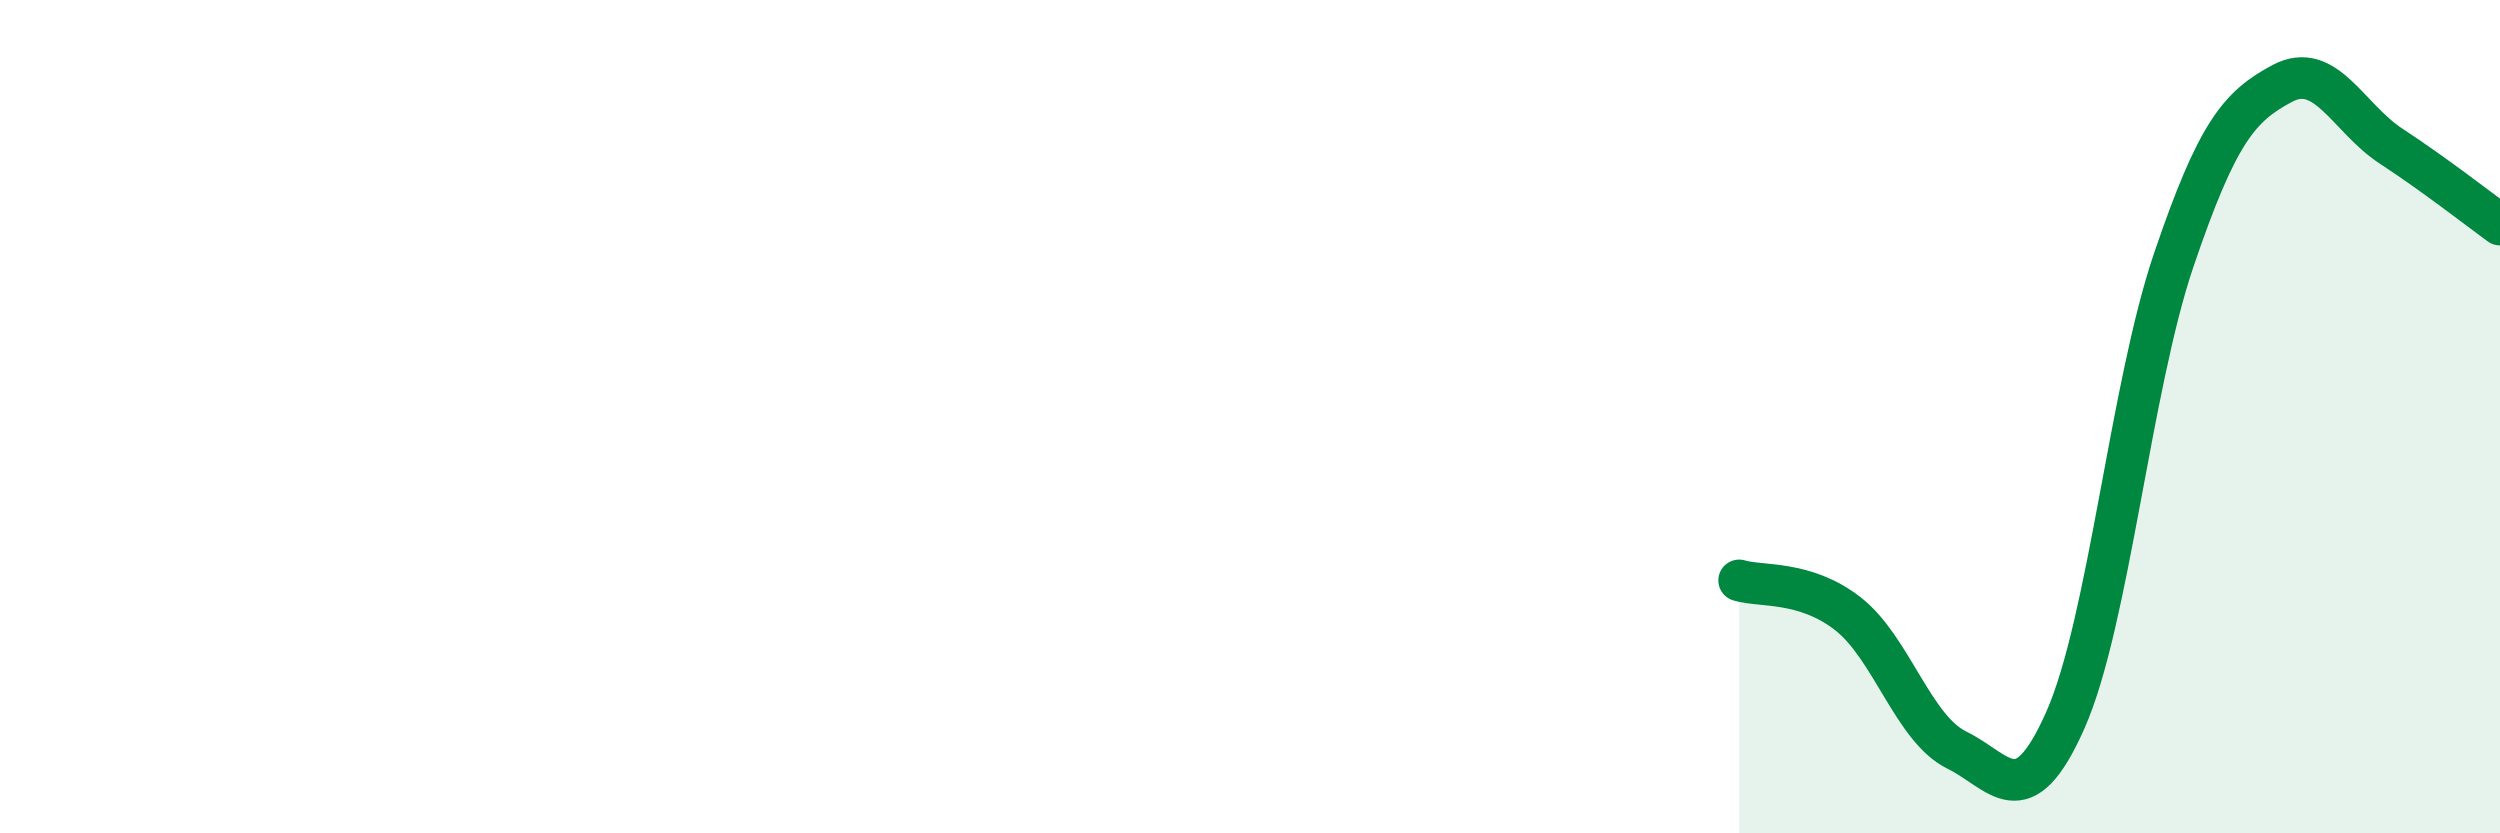
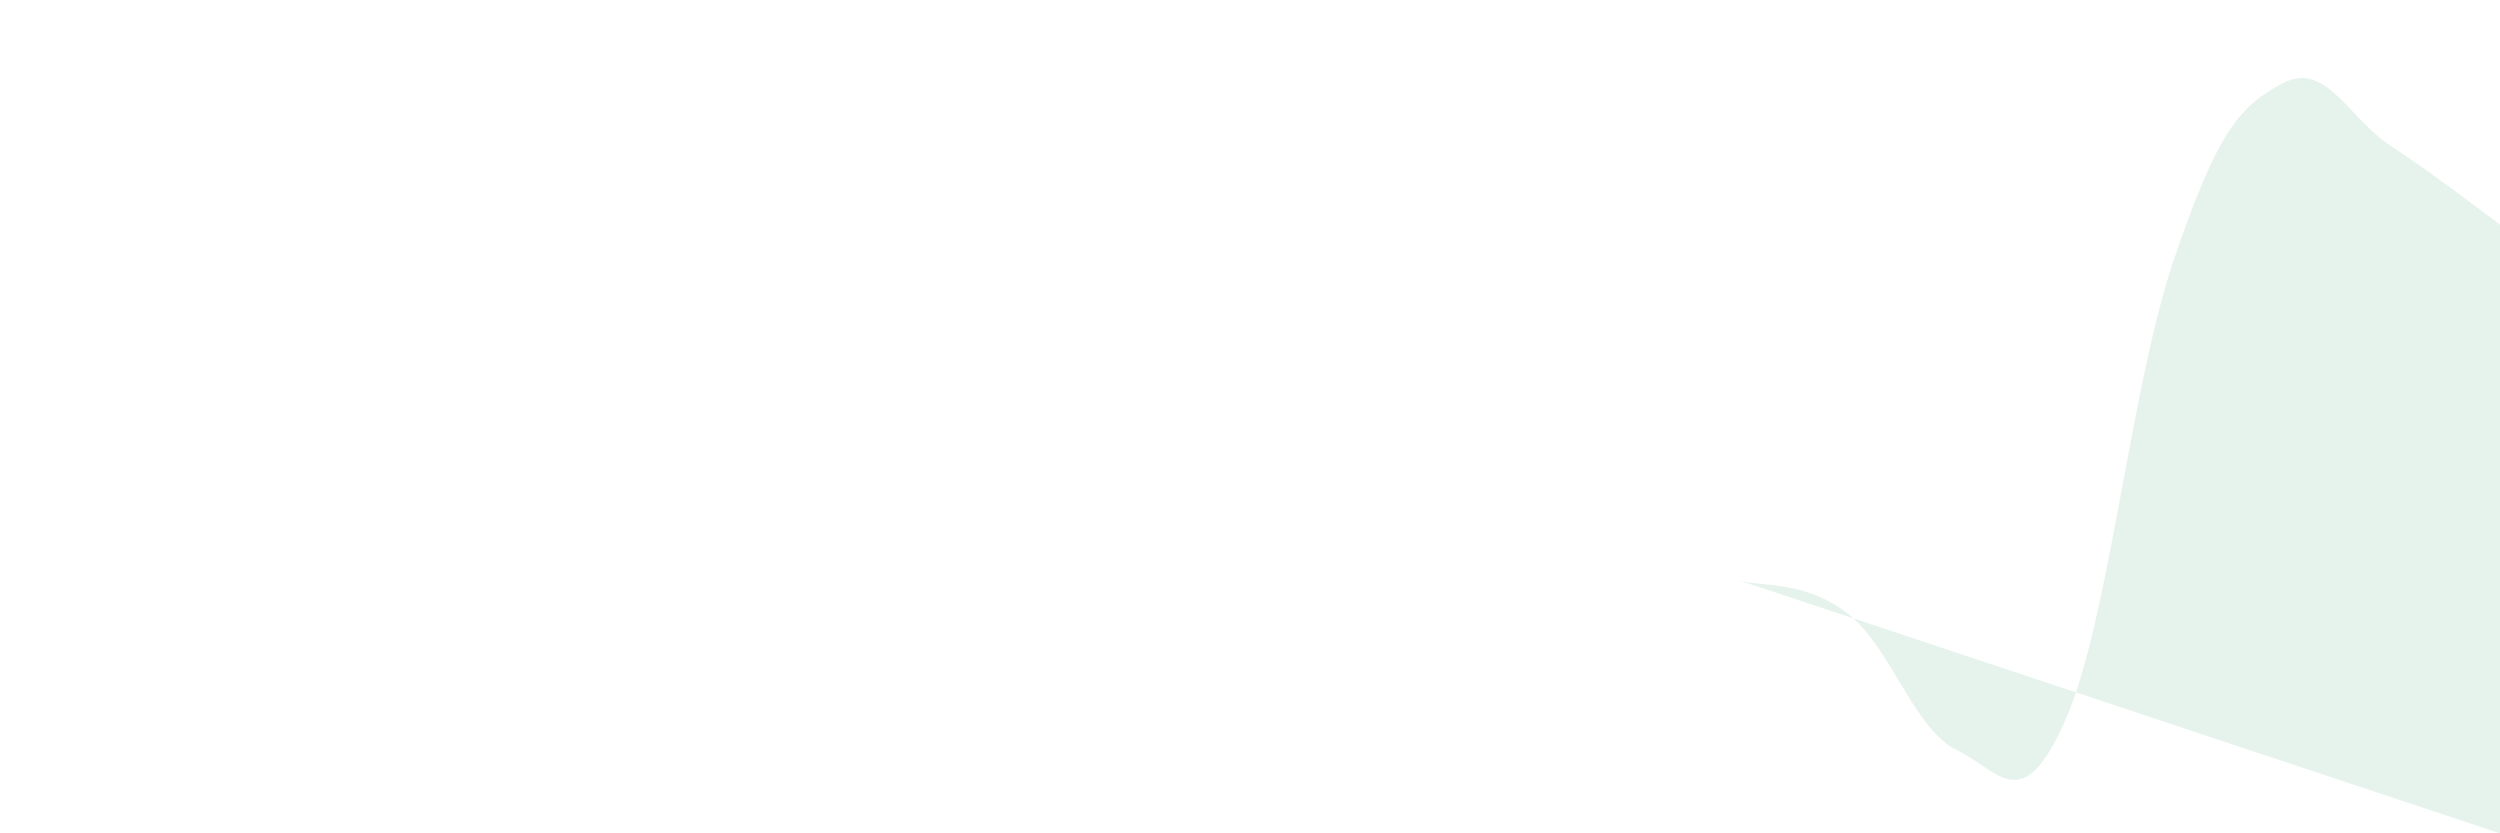
<svg xmlns="http://www.w3.org/2000/svg" width="60" height="20" viewBox="0 0 60 20">
-   <path d="M 41.74,13.93 C 42.26,14.09 43.31,13.92 44.35,14.73 C 45.39,15.54 45.92,17.49 46.96,18 C 48,18.51 48.53,19.63 49.57,17.28 C 50.61,14.93 51.13,9.3 52.17,6.24 C 53.21,3.18 53.74,2.55 54.78,2 C 55.82,1.45 56.35,2.83 57.39,3.51 C 58.43,4.19 59.48,5.01 60,5.39L60 20L41.74 20Z" fill="#008740" opacity="0.1" stroke-linecap="round" stroke-linejoin="round" />
-   <path d="M 41.74,13.93 C 42.26,14.09 43.31,13.92 44.35,14.73 C 45.39,15.54 45.92,17.49 46.96,18 C 48,18.51 48.53,19.63 49.57,17.28 C 50.61,14.93 51.13,9.3 52.17,6.24 C 53.21,3.18 53.74,2.55 54.78,2 C 55.82,1.45 56.35,2.83 57.39,3.51 C 58.43,4.19 59.48,5.01 60,5.39" stroke="#008740" stroke-width="1" fill="none" stroke-linecap="round" stroke-linejoin="round" />
+   <path d="M 41.74,13.93 C 42.26,14.09 43.31,13.92 44.35,14.73 C 45.39,15.54 45.92,17.49 46.96,18 C 48,18.51 48.53,19.63 49.57,17.28 C 50.61,14.93 51.13,9.3 52.17,6.24 C 53.21,3.18 53.74,2.55 54.78,2 C 55.82,1.45 56.35,2.83 57.39,3.51 C 58.43,4.19 59.48,5.01 60,5.39L60 20Z" fill="#008740" opacity="0.1" stroke-linecap="round" stroke-linejoin="round" />
</svg>